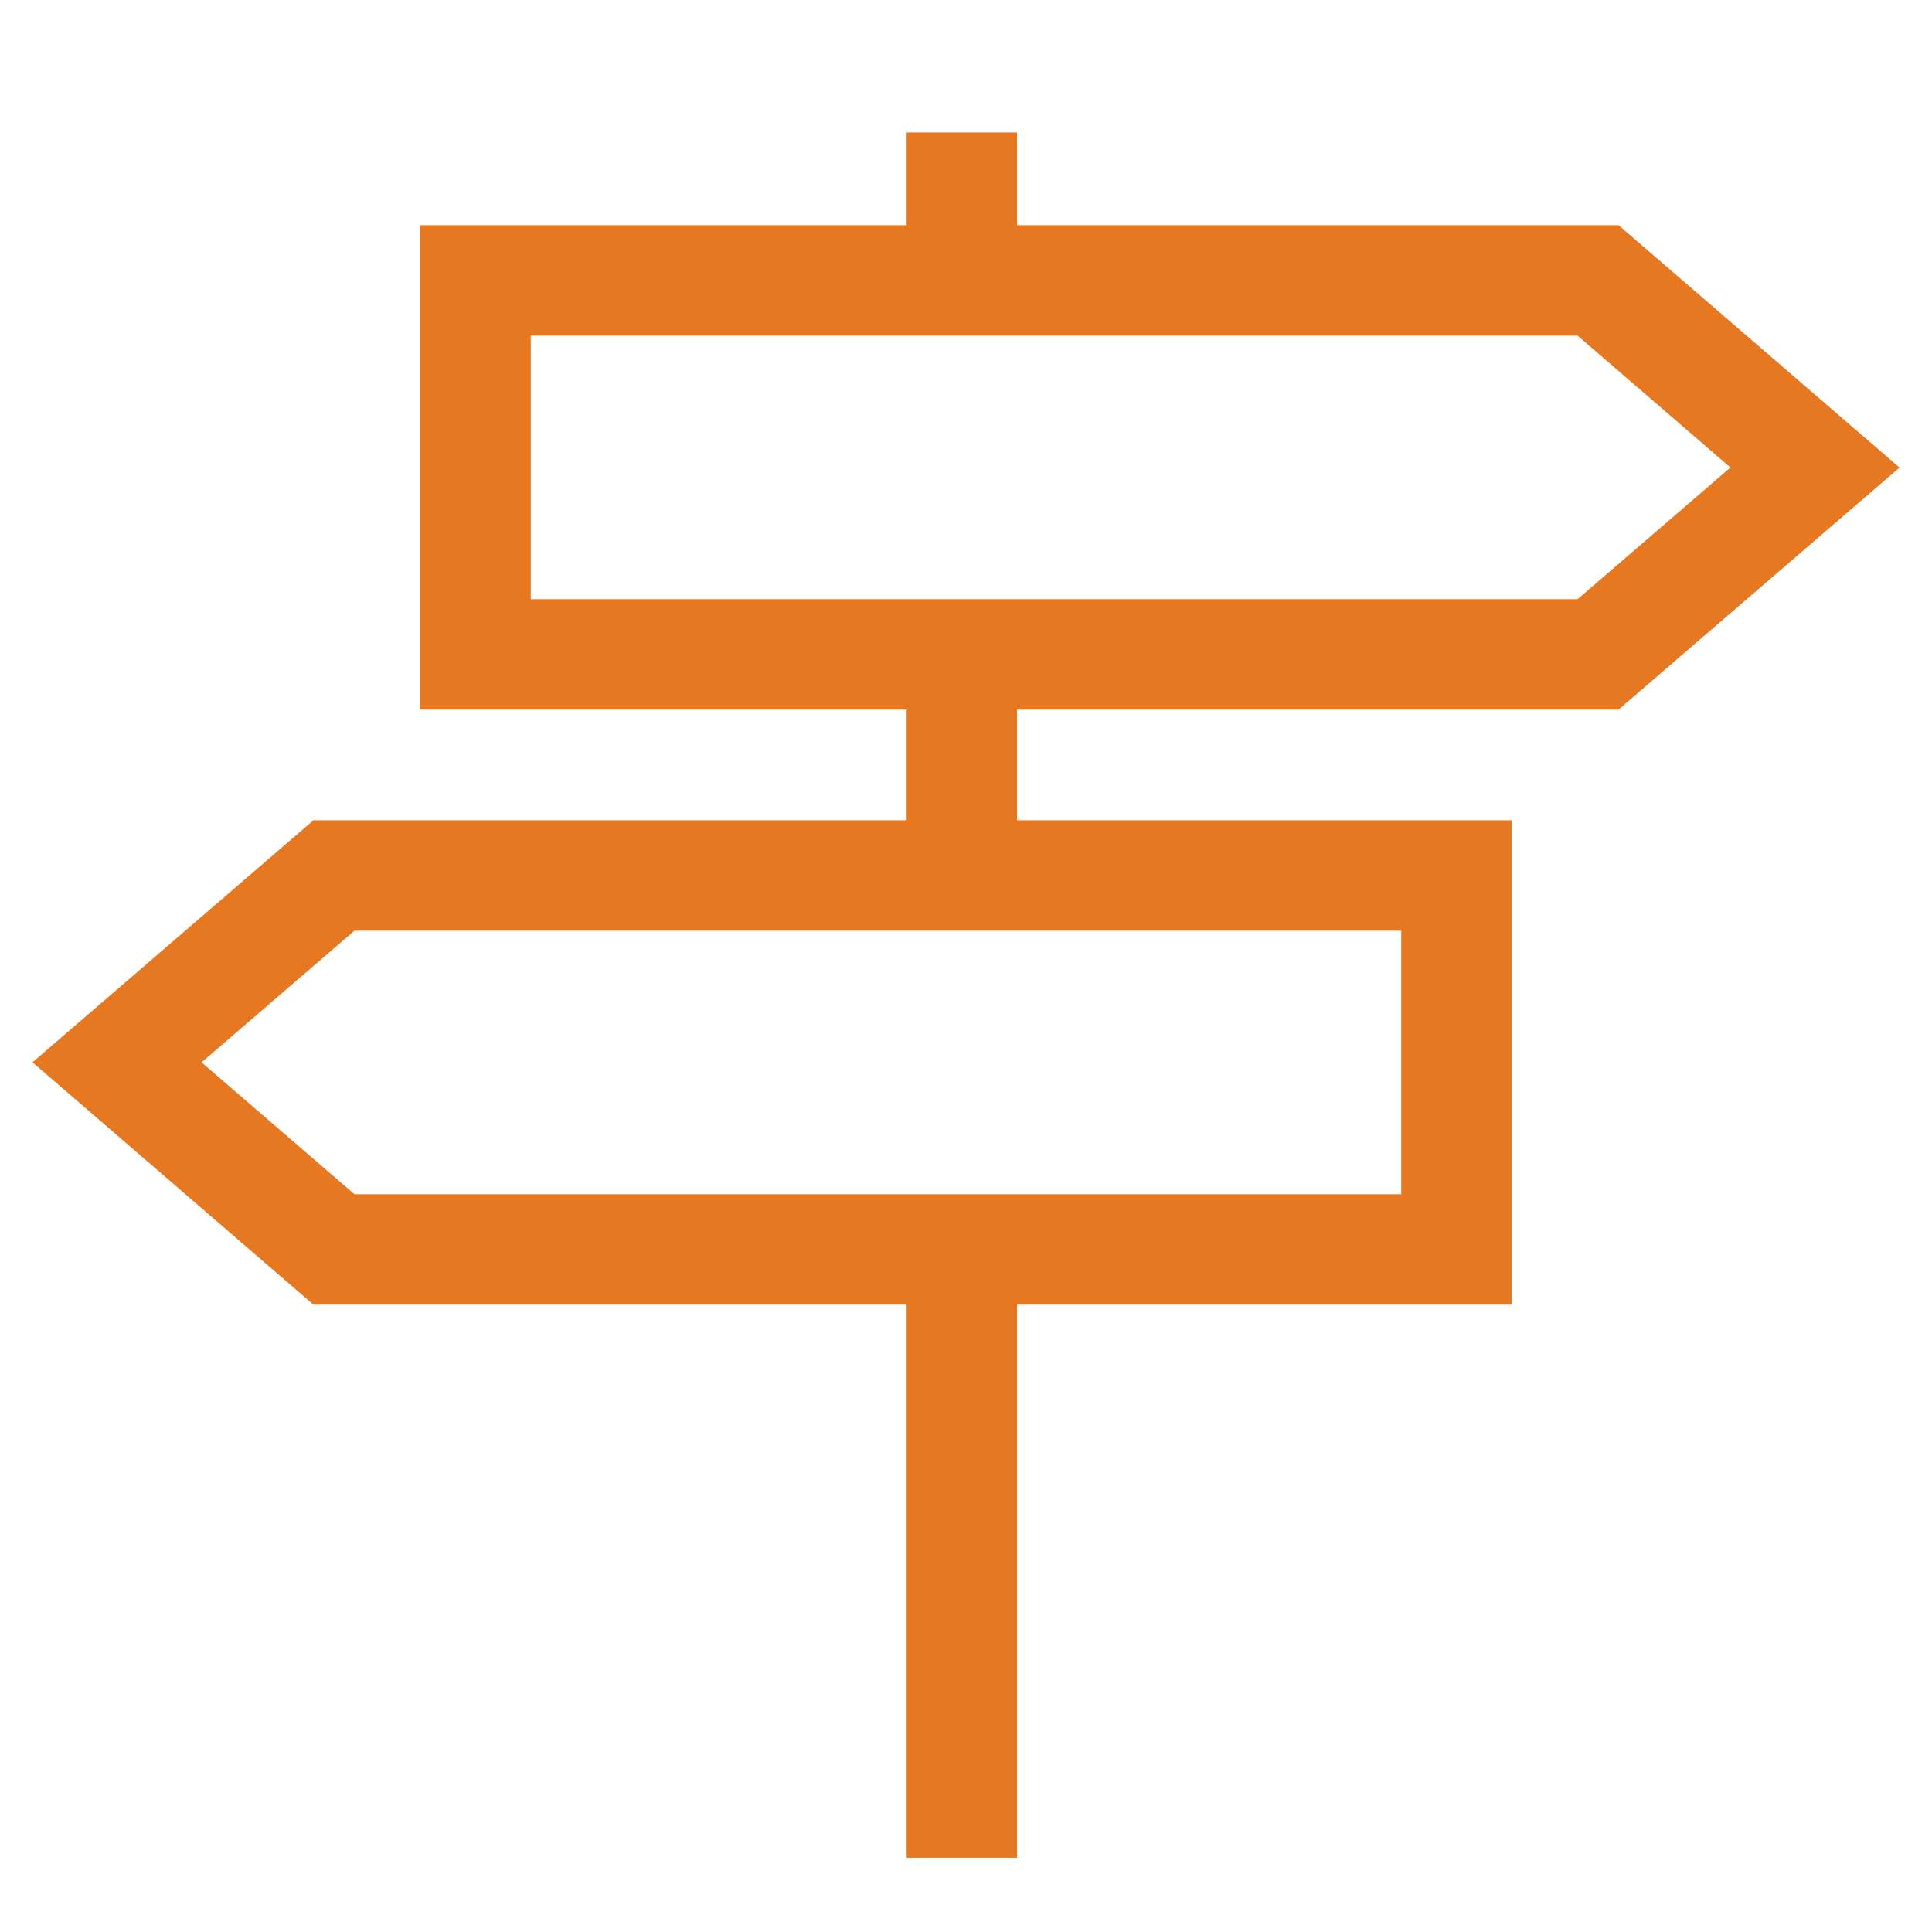
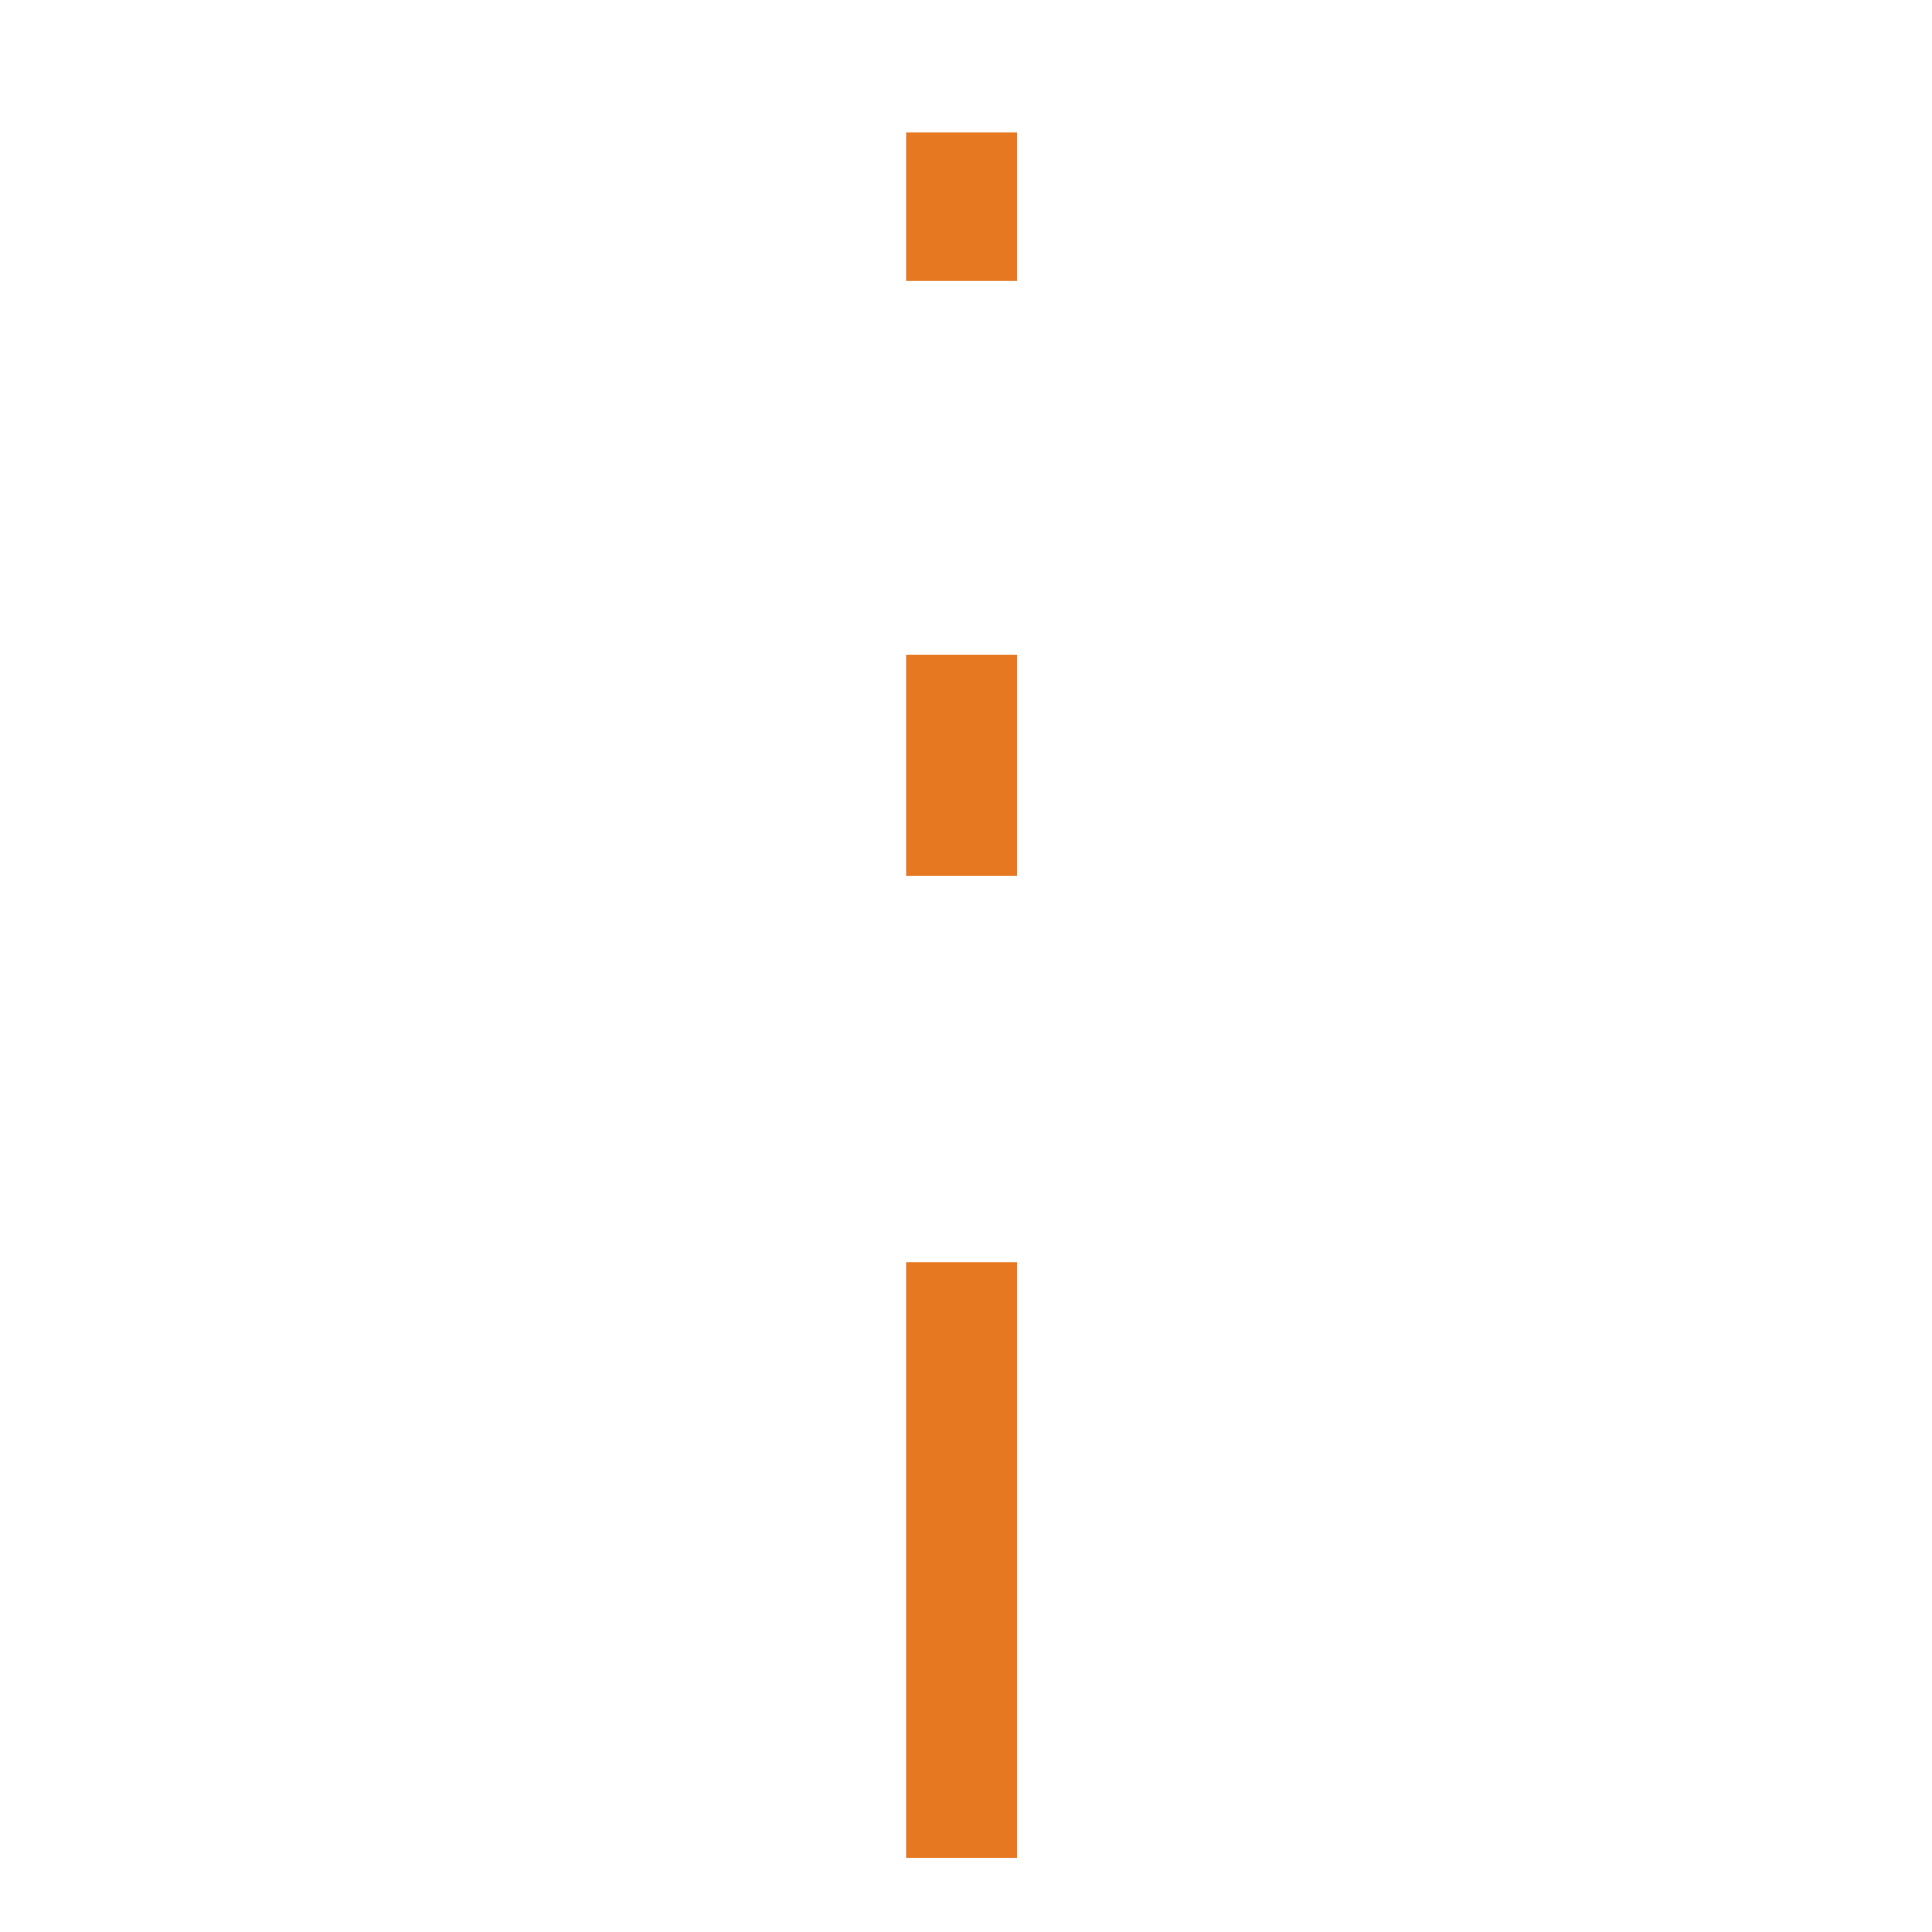
<svg xmlns="http://www.w3.org/2000/svg" viewBox="0 0 70 70" width="70" height="70">
  <path d="M34.85 4.8v5.36M34.85 23.71v8.01M34.85 45.73v21.58" style="fill:none;stroke:#e67821;stroke-width:4px" />
-   <path d="M57.9 23.71H17.23V10.16H57.9l7.86 6.78-7.86 6.77zM12.1 45.27h40.67V31.72H12.1l-7.86 6.77 7.86 6.78z" style="fill:none;fill-rule:evenodd;stroke:#e67821;stroke-width:4px" />
</svg>